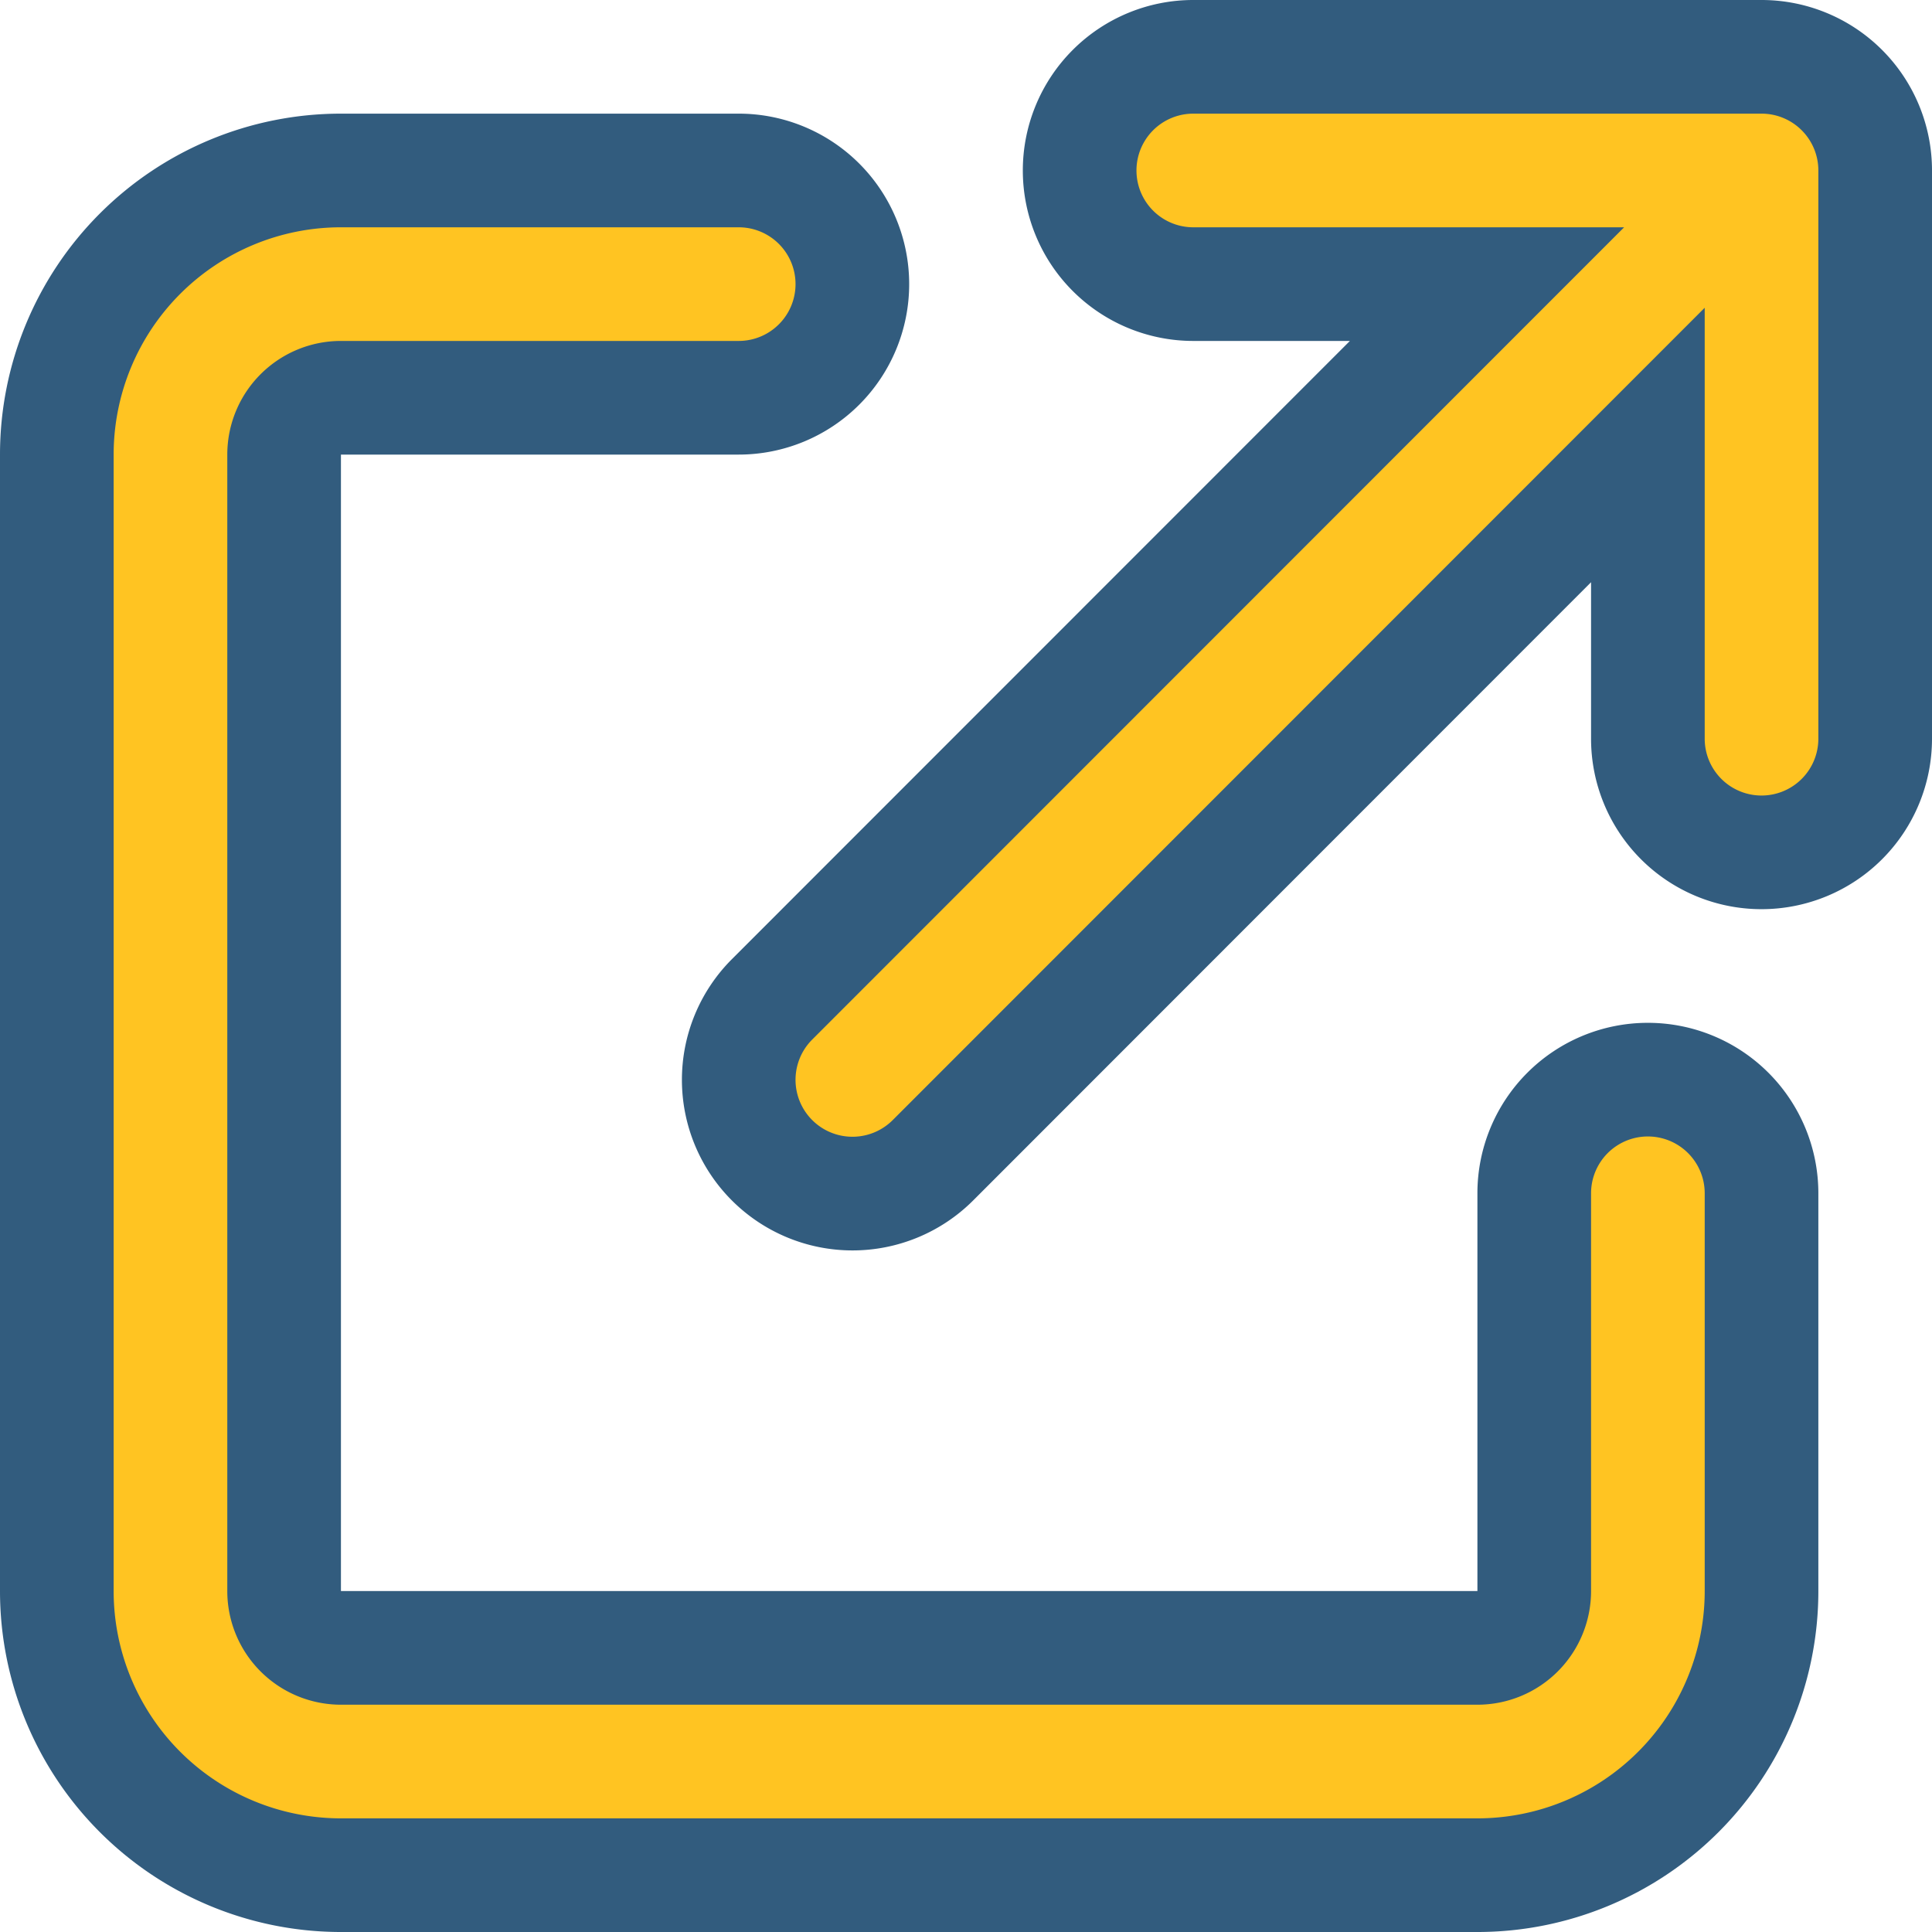
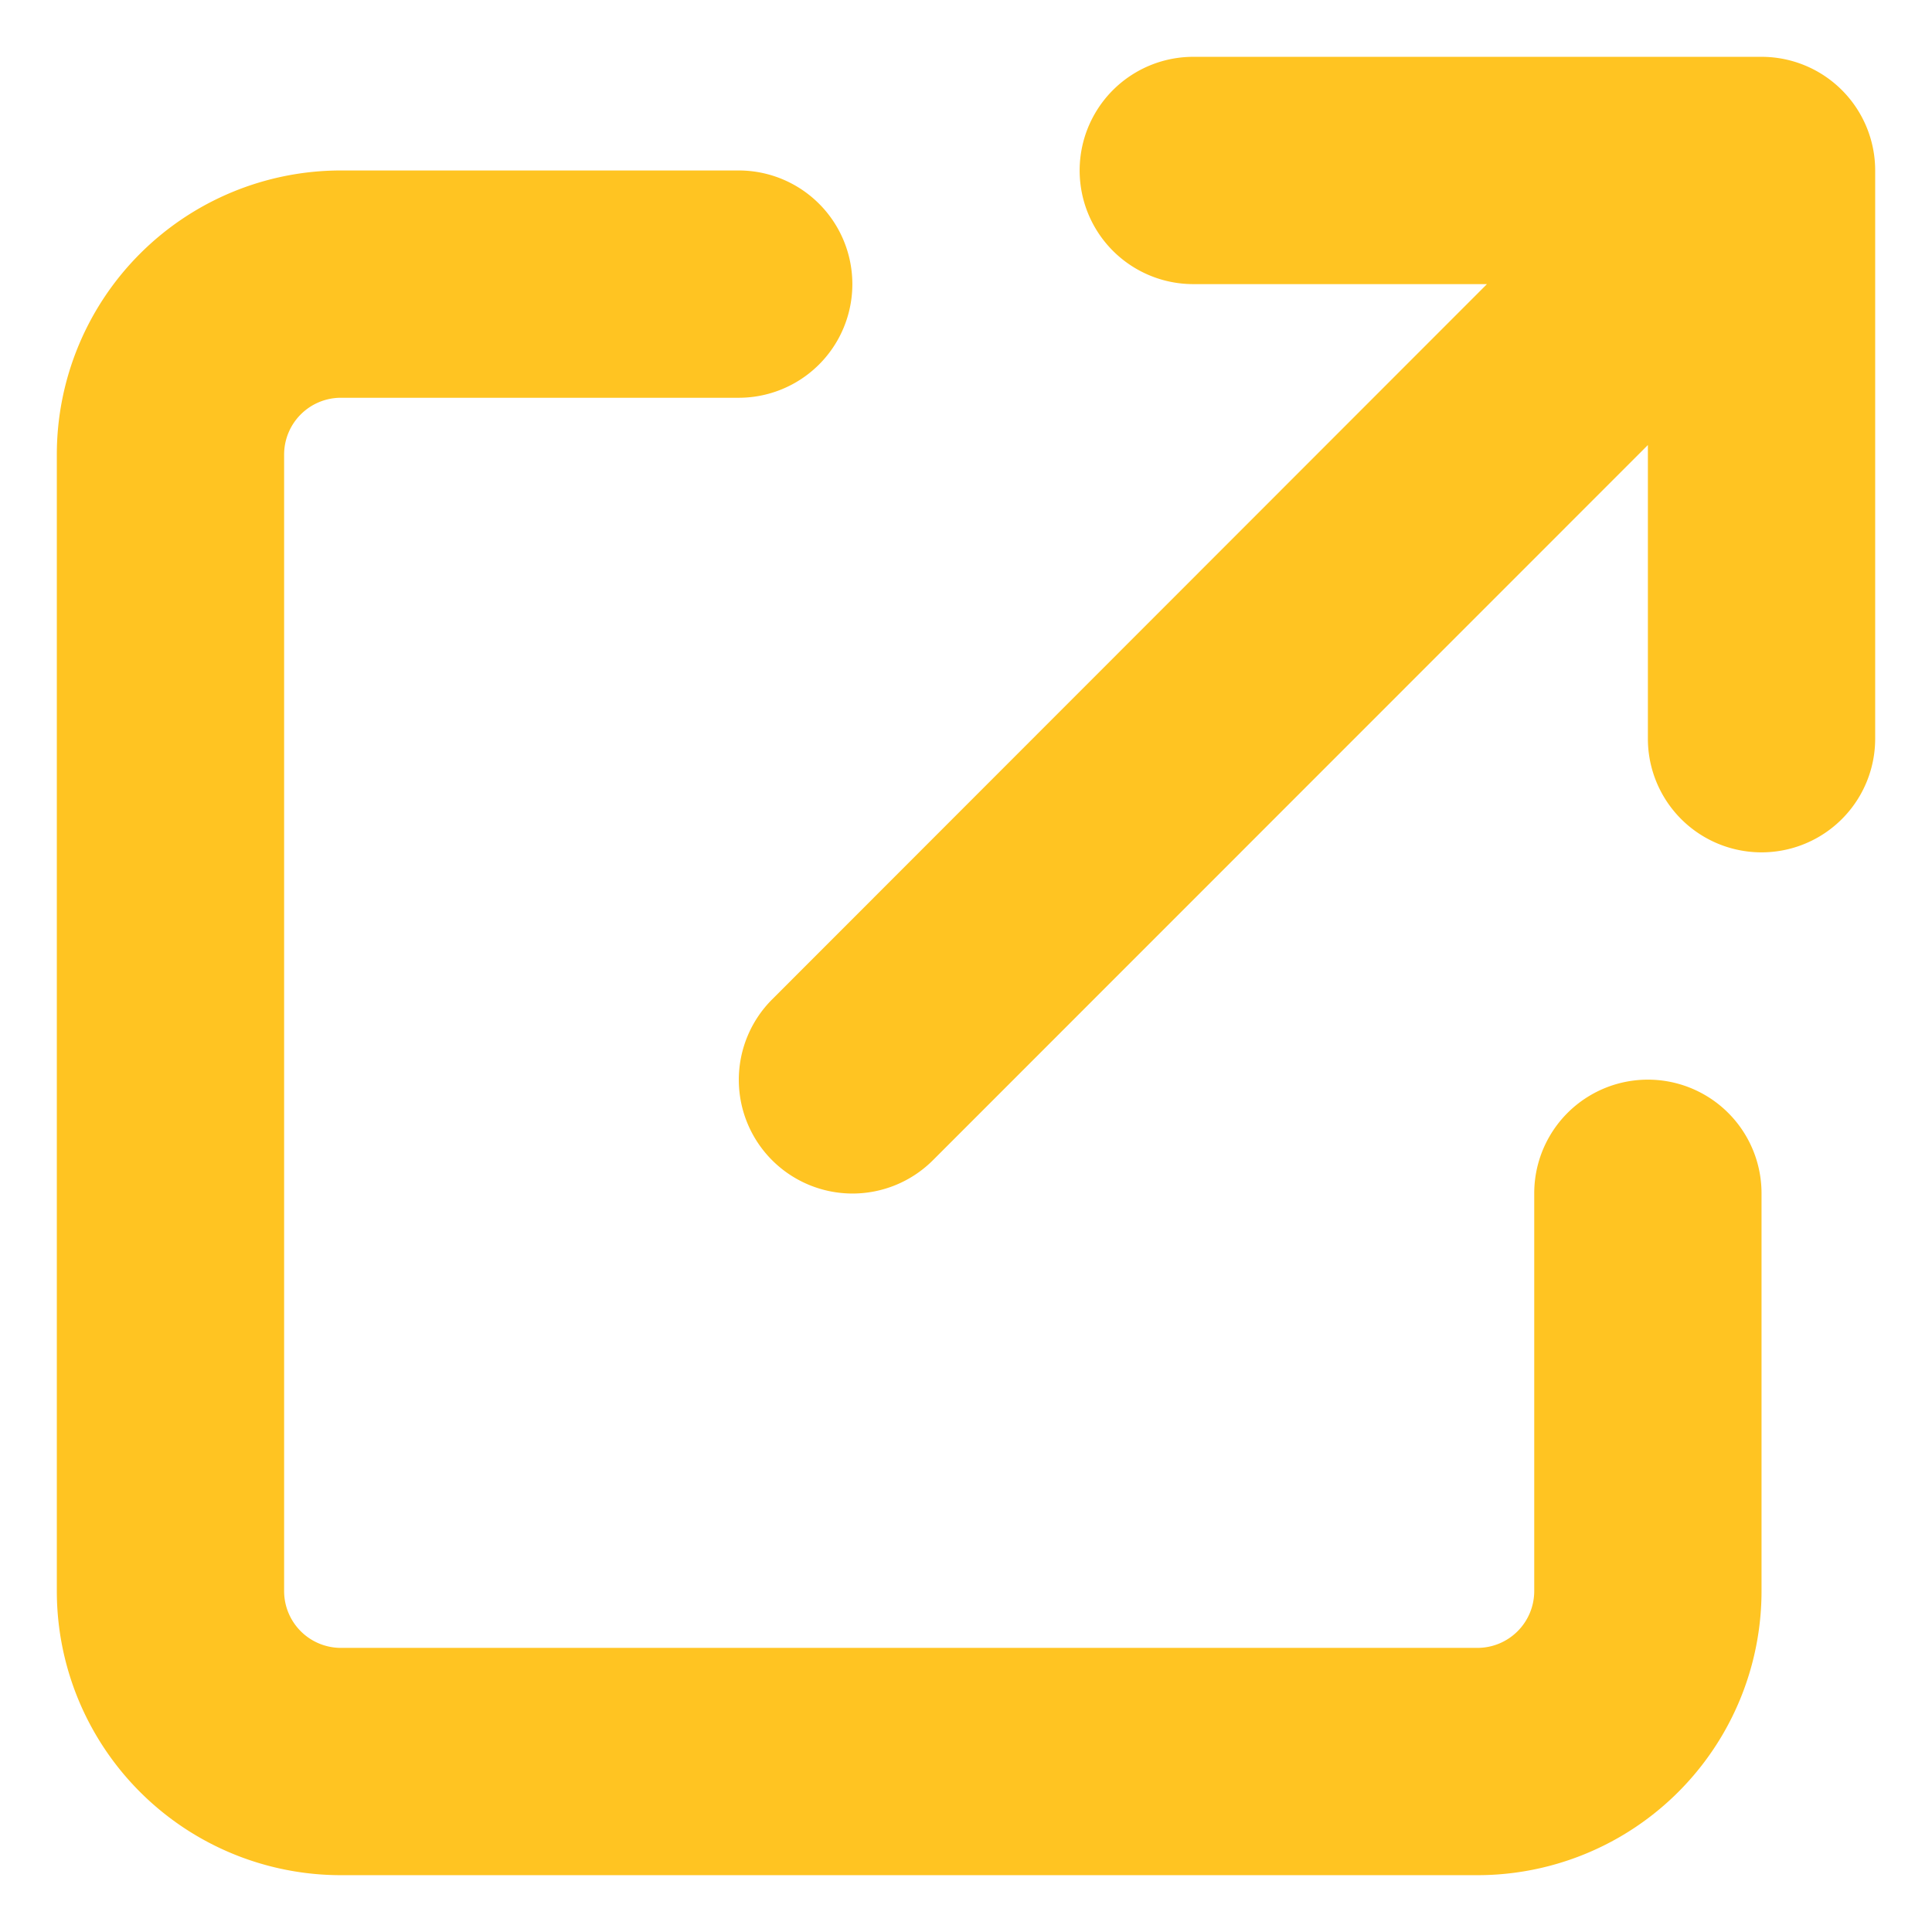
<svg xmlns="http://www.w3.org/2000/svg" width="17" height="17" viewBox="0 0 17 17">
  <g transform="translate(-854.5 -4049.5)">
    <path d="M10,0a1,1,0,0,0,0,2h2.584L6.294,8.294A1,1,0,0,0,7.709,9.709L14,3.416V6a1,1,0,1,0,2,0V1a1,1,0,0,0-1-1ZM2.5,1A2.5,2.5,0,0,0,0,3.5v10A2.5,2.5,0,0,0,2.5,16h10A2.5,2.5,0,0,0,15,13.5V10a1,1,0,1,0-2,0v3.5a.5.5,0,0,1-.5.5H2.5a.5.5,0,0,1-.5-.5V3.5A.5.5,0,0,1,2.5,3H6A1,1,0,1,0,6,1Z" transform="translate(855 4050)" fill="#ffc422" />
-     <path d="M10-.5h5A1.5,1.5,0,0,1,16.5,1V6a1.5,1.5,0,0,1-3,0V4.623l-5.437,5.44A1.5,1.5,0,1,1,5.94,7.94L11.378,2.5H10a1.5,1.5,0,0,1,0-3Zm5,7a.5.5,0,0,0,.5-.5V1A.5.5,0,0,0,15,.5H10a.5.5,0,0,0,0,1h3.791L6.647,8.647a.5.5,0,0,0,.708.709L14.5,2.208V6A.5.5,0,0,0,15,6.5ZM2.5.5H6a1.5,1.5,0,0,1,0,3H2.5v10h10V10a1.5,1.5,0,0,1,3,0v3.5a3,3,0,0,1-3,3H2.5a3,3,0,0,1-3-3V3.5A3,3,0,0,1,2.5.5ZM6,2.5a.5.5,0,0,0,0-1H2.5a2,2,0,0,0-2,2v10a2,2,0,0,0,2,2h10a2,2,0,0,0,2-2V10a.5.5,0,0,0-1,0v3.5a1,1,0,0,1-1,1H2.5a1,1,0,0,1-1-1V3.5a1,1,0,0,1,1-1Z" transform="translate(855 4050)" fill="#325c7e" />
  </g>
</svg>